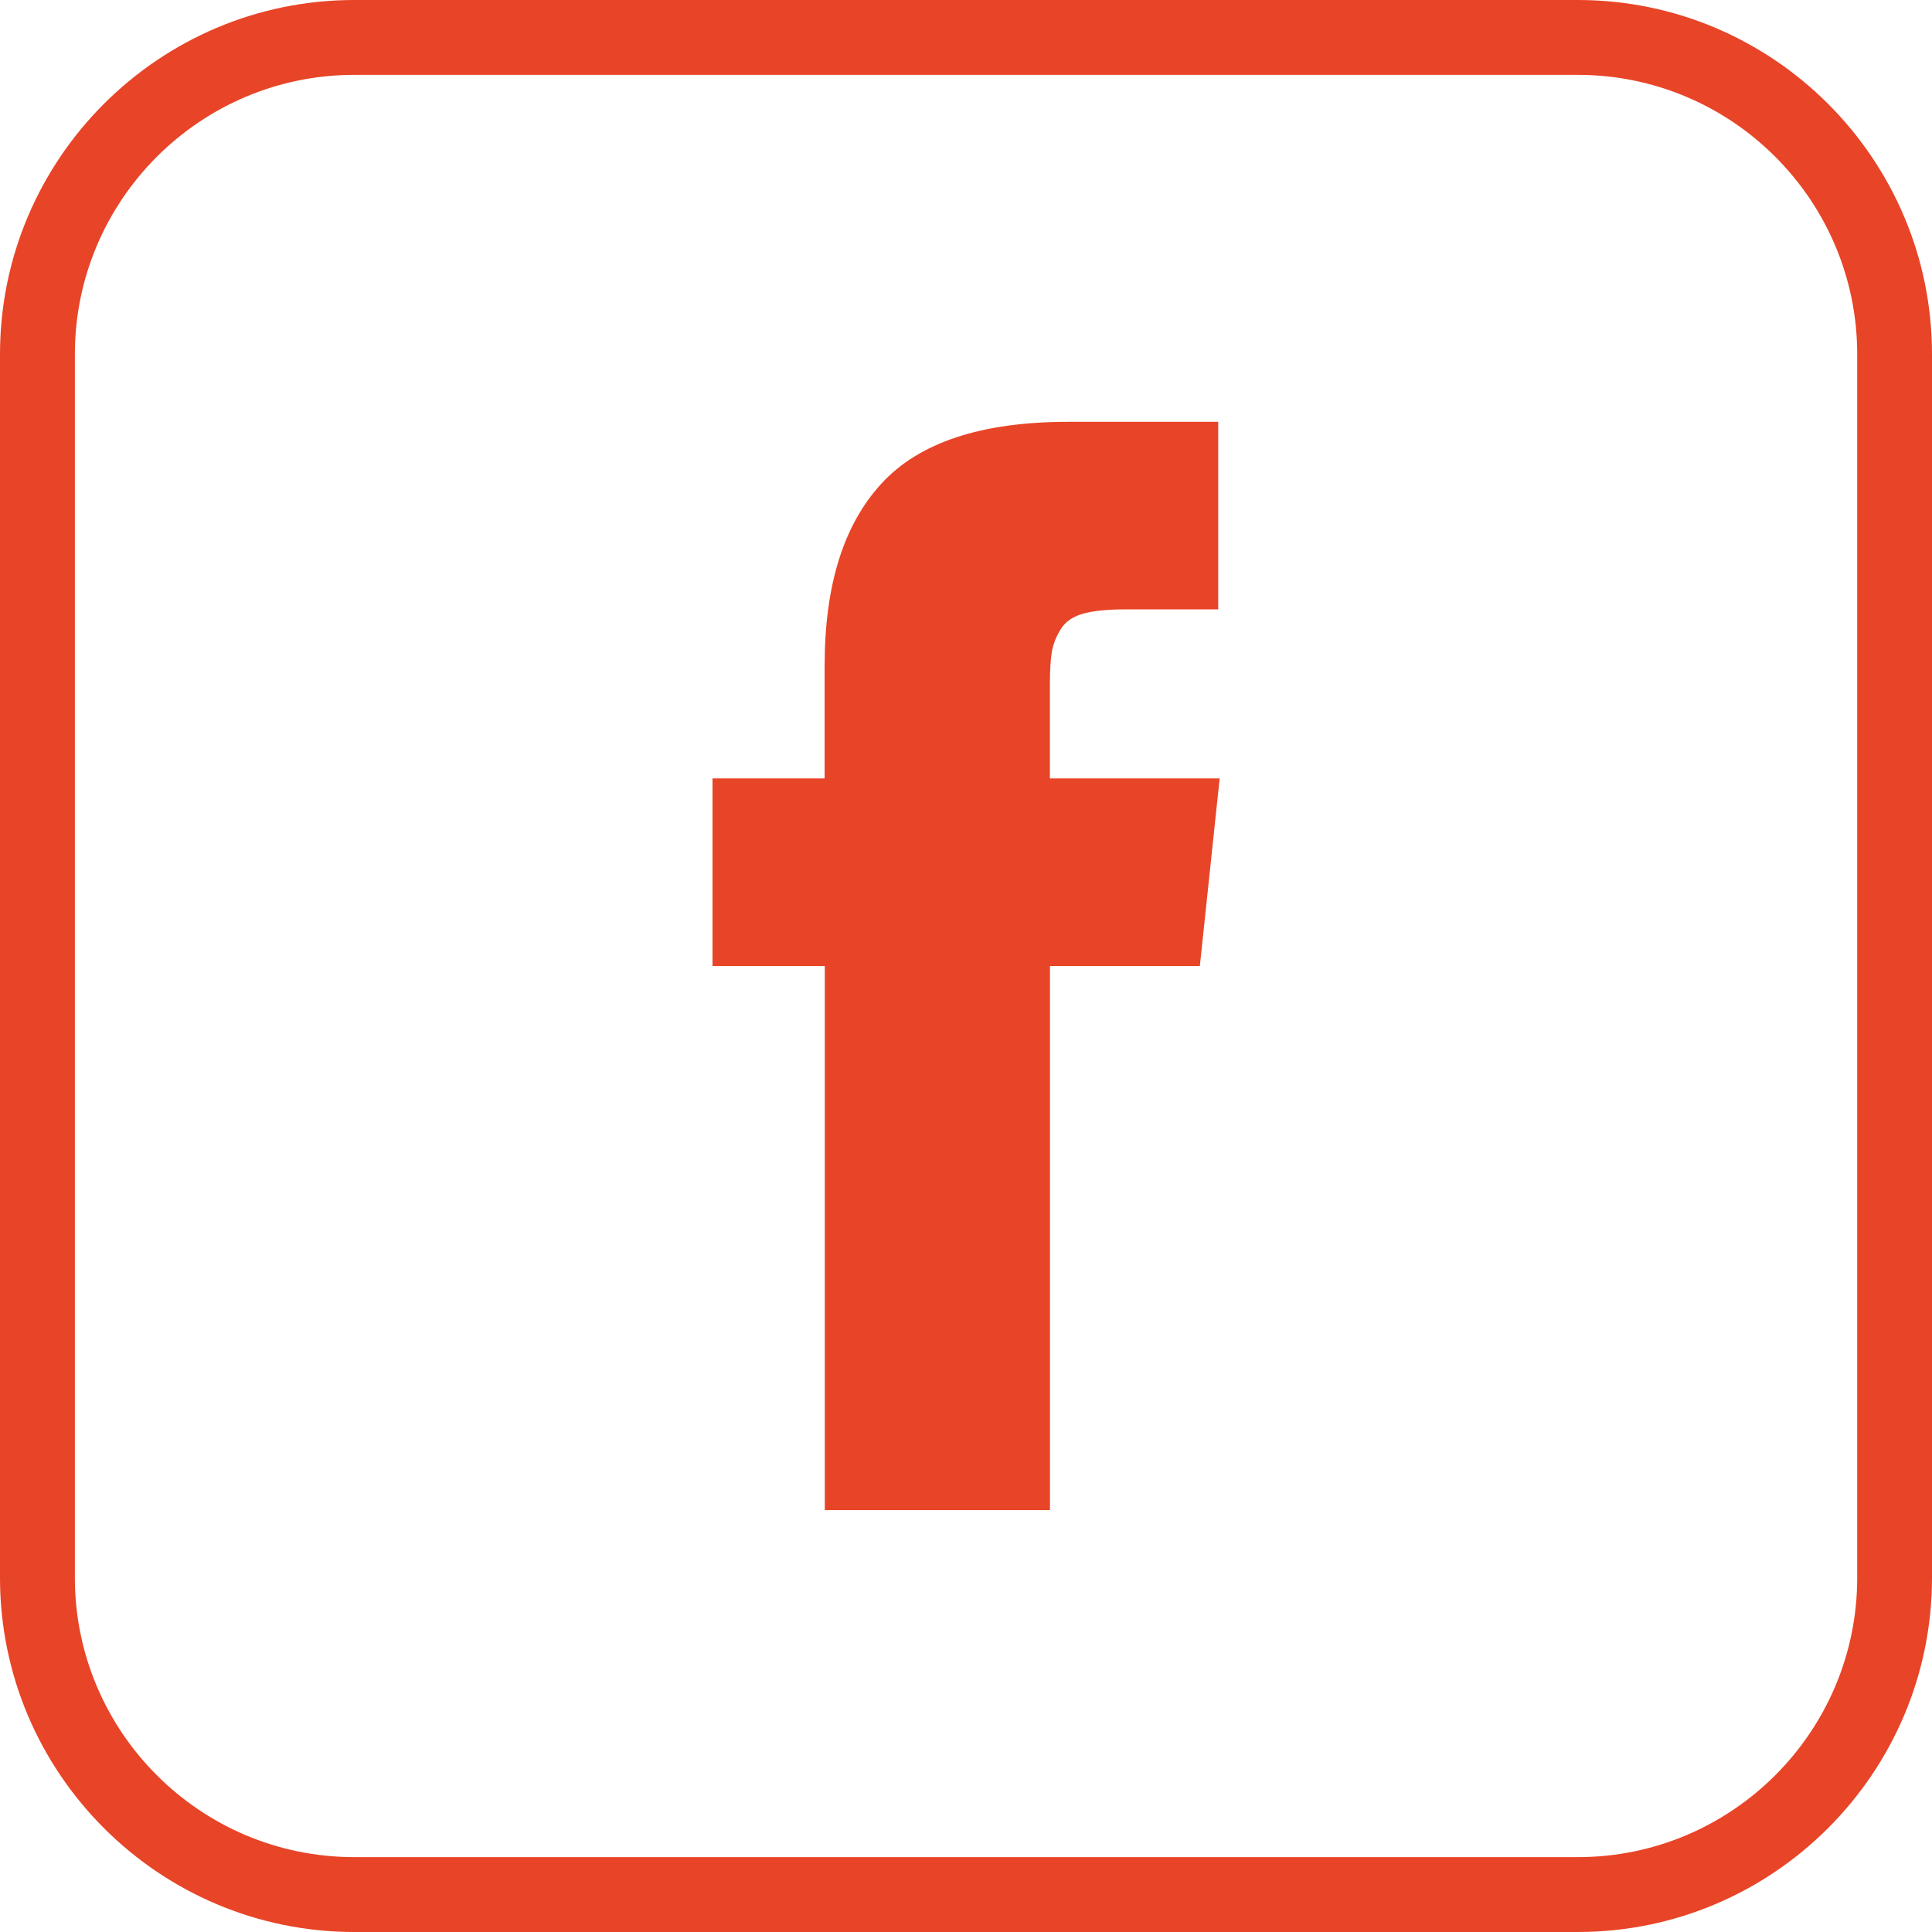
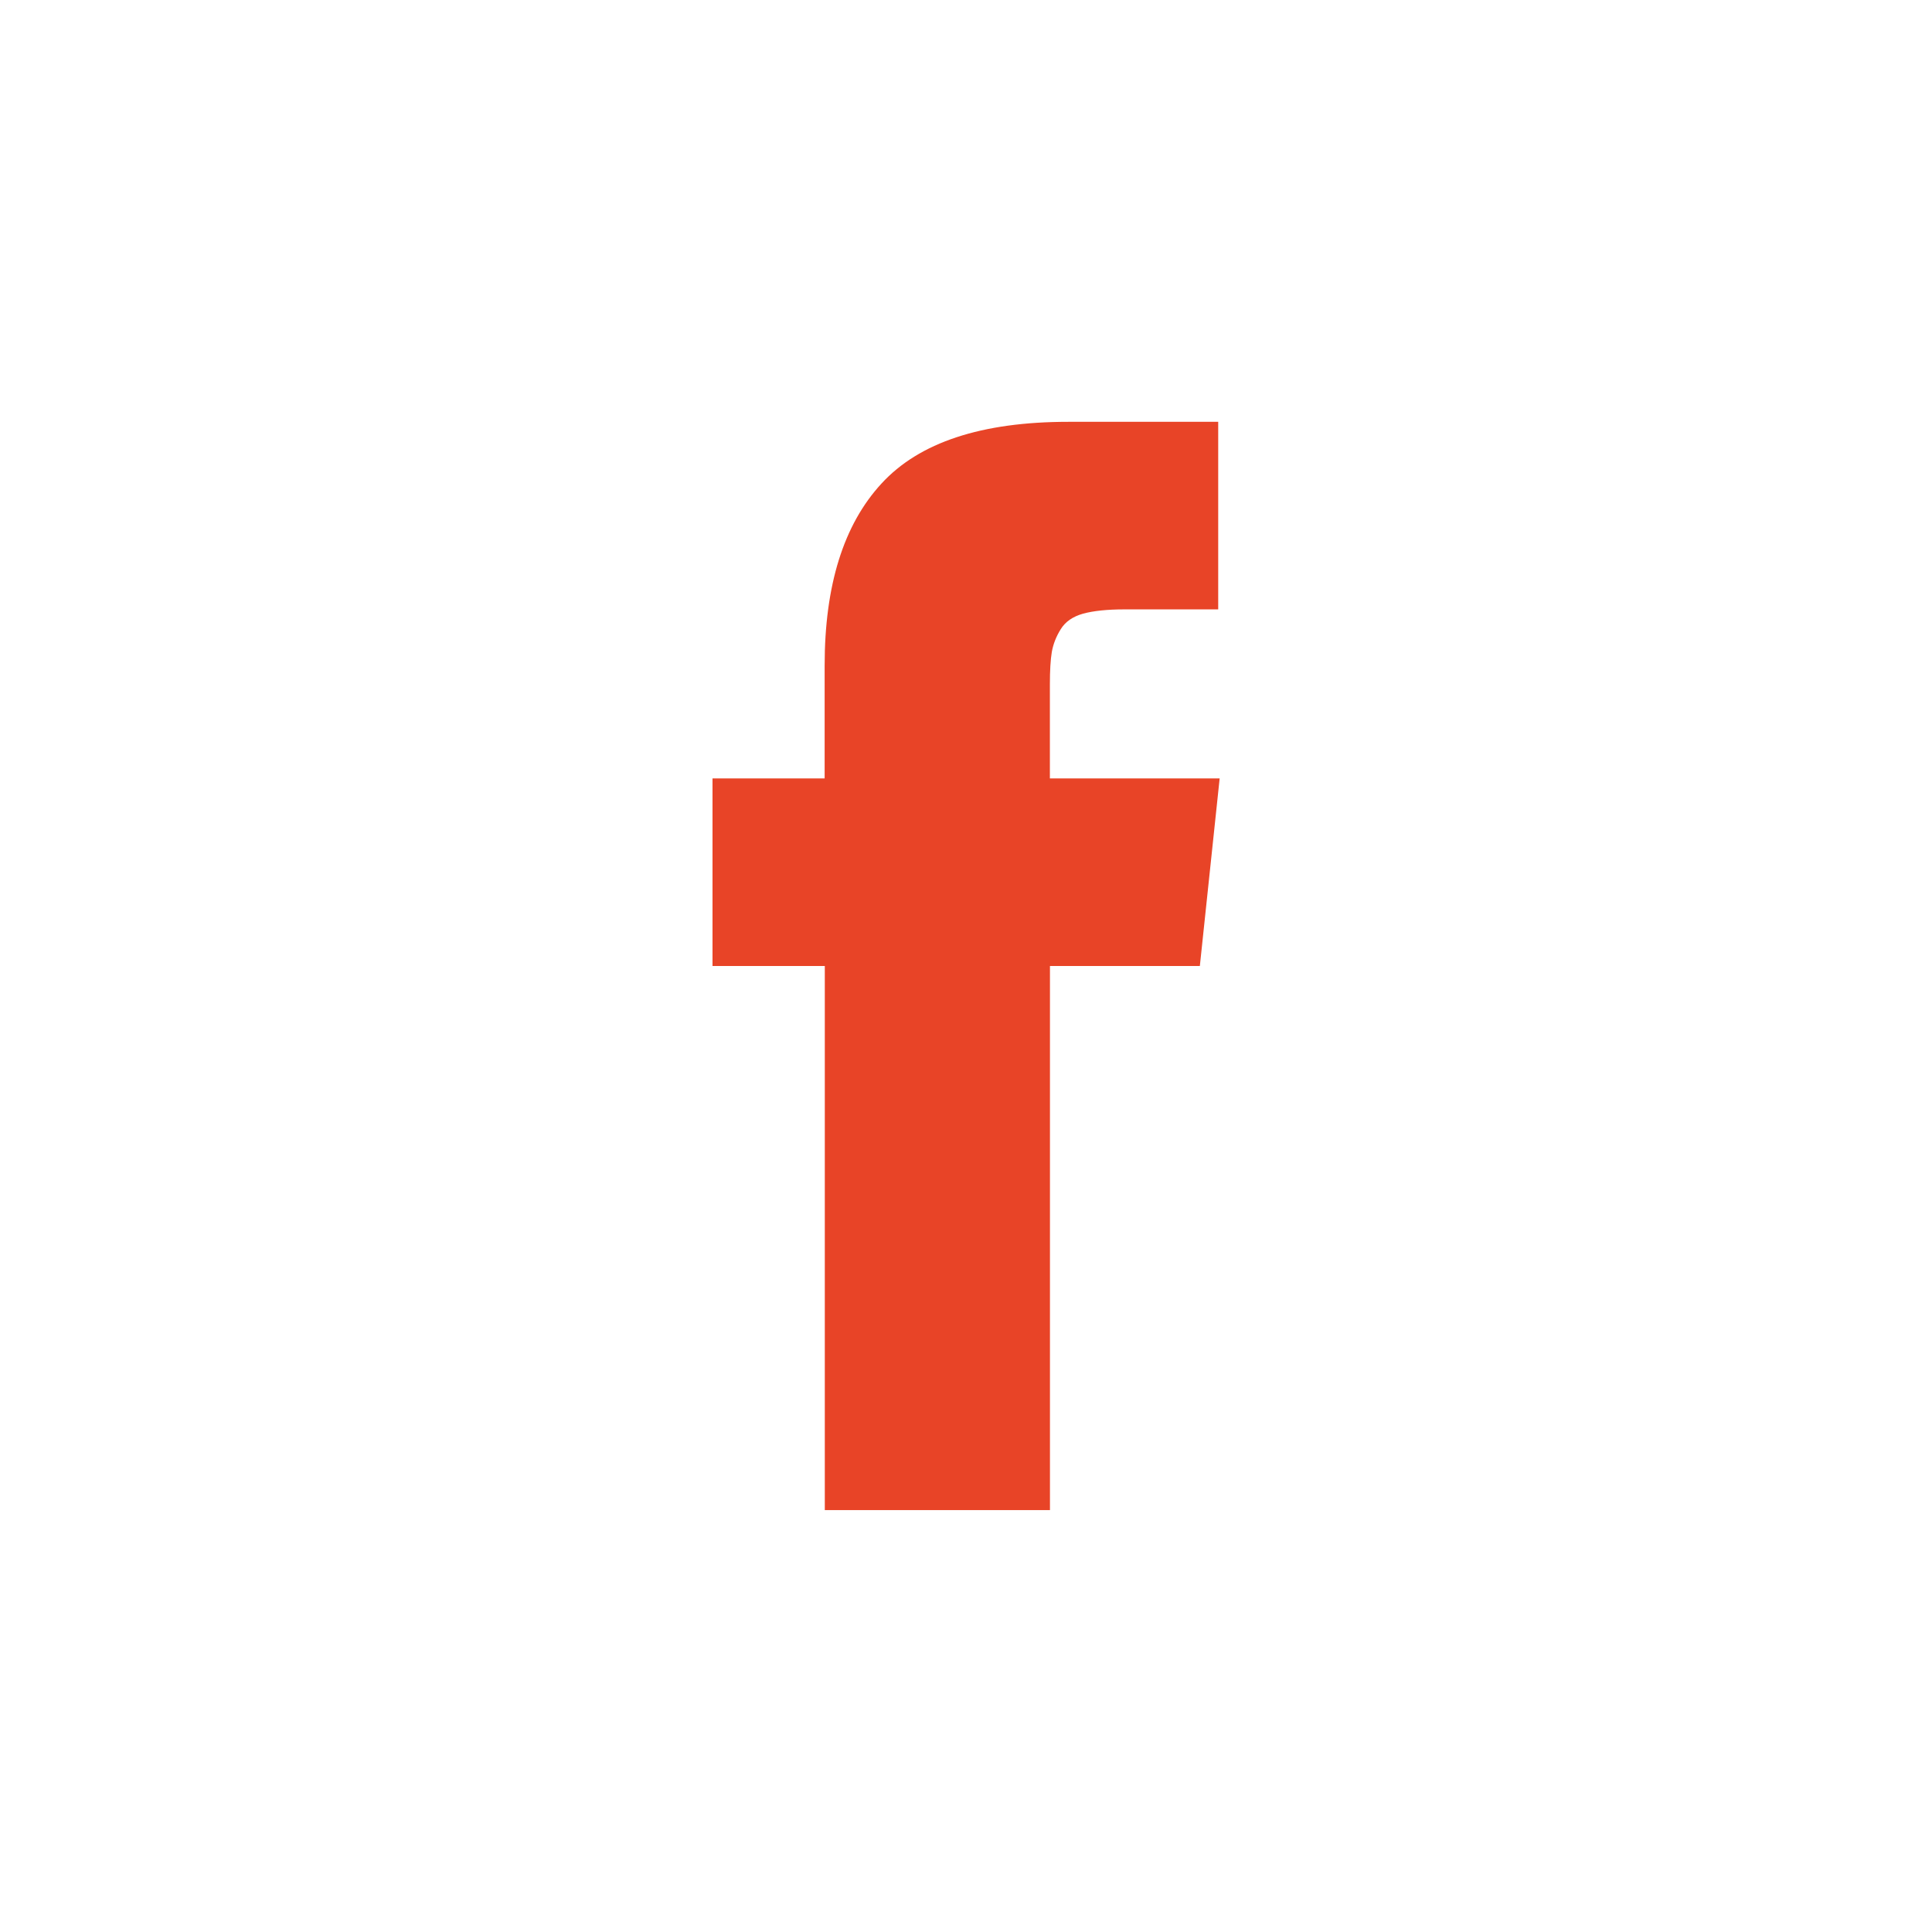
<svg xmlns="http://www.w3.org/2000/svg" version="1.1" id="Calque_1" x="0px" y="0px" width="24px" height="24px" viewBox="0 0 24 24" enable-background="new 0 0 24 24" xml:space="preserve">
  <g>
    <g>
      <g>
        <path fill="#E84427" d="M13.042,9.67V8.505c0-0.175,0.008-0.31,0.024-0.406c0.017-0.096,0.053-0.19,0.111-0.283     c0.057-0.093,0.15-0.157,0.278-0.193c0.129-0.035,0.3-0.053,0.513-0.053h1.165v-2.33h-1.862c-1.077,0-1.851,0.255-2.321,0.767     c-0.471,0.511-0.706,1.264-0.706,2.26V9.67H8.851V12h1.395v6.759h2.797V12h1.862l0.246-2.33H13.042z M13.042,9.67" />
      </g>
    </g>
    <g>
-       <path fill="#E84427" d="M19.6,24H4.401C1.975,24,0,22.025,0,19.599V4.401C0,1.974,1.975,0,4.401,0H19.6    C22.025,0,24,1.974,24,4.401v15.198C24,22.025,22.025,24,19.6,24z M4.401,0.93c-1.914,0-3.471,1.557-3.471,3.471v15.198    c0,1.914,1.557,3.471,3.471,3.471H19.6c1.914,0,3.471-1.557,3.471-3.471V4.401c0-1.914-1.557-3.471-3.471-3.471H4.401z" />
-     </g>
+       </g>
  </g>
</svg>